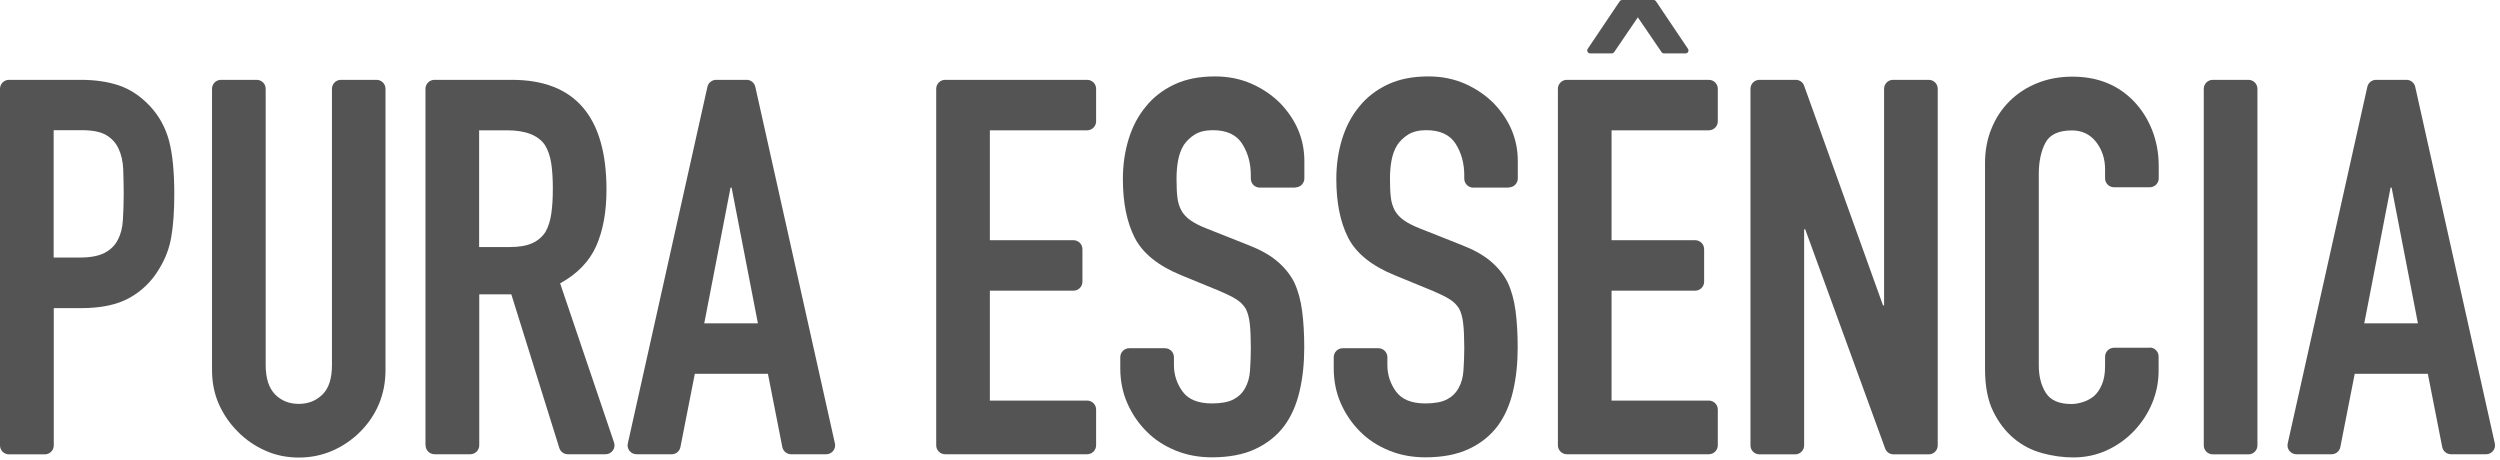
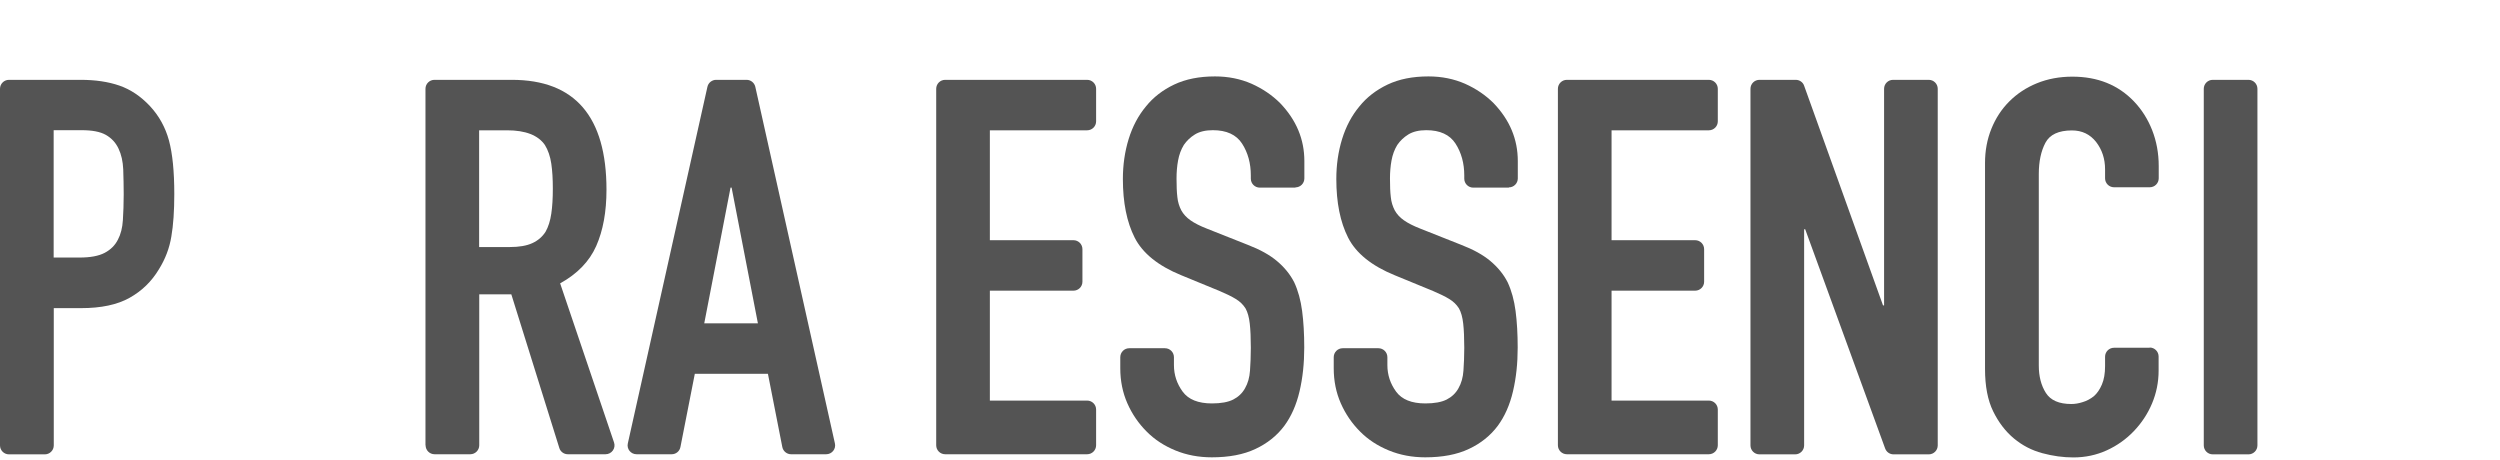
<svg xmlns="http://www.w3.org/2000/svg" width="212" height="39" viewBox="0 0 212 39" fill="none">
  <g clip-path="url(#clip0_1667_75)">
    <path d="M0 37.77V7.53C0 7.11 0.34 6.77 0.76 6.77H6.83C8.08 6.77 9.18 6.93 10.13 7.26C11.08 7.59 11.94 8.17 12.72 9C13.49 9.83 14.03 10.809 14.33 11.919C14.63 13.04 14.78 14.54 14.78 16.45C14.78 17.88 14.7 19.079 14.53 20.059C14.37 21.04 14.02 21.959 13.48 22.829C12.86 23.869 12.02 24.68 10.98 25.259C9.94 25.84 8.57 26.13 6.88 26.13H4.56V37.77C4.56 38.19 4.22 38.529 3.8 38.529H0.76C0.34 38.529 0 38.19 0 37.77ZM4.55 11.05V21.84H6.74C7.66 21.84 8.37 21.709 8.88 21.439C9.39 21.169 9.76 20.799 10 20.32C10.24 19.869 10.38 19.32 10.42 18.669C10.46 18.02 10.49 17.29 10.49 16.48C10.49 15.739 10.47 15.03 10.45 14.36C10.42 13.69 10.29 13.1 10.05 12.6C9.81 12.089 9.45 11.71 8.98 11.44C8.5 11.169 7.82 11.04 6.93 11.04H4.57L4.55 11.05Z" fill="#545454" />
-     <path d="M31.93 6.77C32.35 6.77 32.69 7.11 32.69 7.53V31.39C32.69 32.429 32.5 33.389 32.13 34.27C31.76 35.15 31.23 35.929 30.55 36.609C29.87 37.289 29.08 37.83 28.19 38.219C27.3 38.609 26.35 38.8 25.34 38.8C24.33 38.8 23.38 38.609 22.51 38.219C21.63 37.83 20.85 37.3 20.17 36.609C19.49 35.929 18.95 35.15 18.56 34.27C18.17 33.389 17.98 32.429 17.98 31.39V7.53C17.98 7.11 18.32 6.77 18.74 6.77H21.77C22.19 6.77 22.53 7.11 22.53 7.53V30.95C22.53 32.08 22.8 32.91 23.33 33.45C23.86 33.989 24.53 34.249 25.34 34.249C26.15 34.249 26.81 33.98 27.35 33.45C27.89 32.919 28.15 32.08 28.15 30.95V7.53C28.15 7.11 28.49 6.77 28.91 6.77H31.94H31.93Z" fill="#545454" />
    <path d="M36.08 37.77V7.53C36.08 7.11 36.42 6.77 36.84 6.77H43.4C48.75 6.77 51.43 9.88 51.43 16.09C51.43 17.959 51.14 19.549 50.56 20.86C49.98 22.169 48.96 23.22 47.5 24.029L52.07 37.52C52.24 38.01 51.87 38.52 51.35 38.52H48.15C47.82 38.52 47.52 38.3 47.43 37.989L43.36 24.959H40.64V37.76C40.64 38.179 40.3 38.52 39.88 38.52H36.85C36.43 38.52 36.09 38.179 36.09 37.76M40.63 11.05V20.95H43.22C44.02 20.95 44.66 20.84 45.14 20.619C45.62 20.399 45.99 20.079 46.26 19.66C46.5 19.239 46.66 18.73 46.75 18.119C46.84 17.509 46.88 16.799 46.88 15.999C46.88 15.2 46.84 14.489 46.75 13.88C46.66 13.27 46.48 12.739 46.21 12.3C45.64 11.47 44.57 11.05 43 11.05H40.64H40.63Z" fill="#545454" />
    <path d="M53.24 37.599L59.99 7.36C60.07 7.01 60.38 6.77 60.73 6.77H63.31C63.67 6.77 63.97 7.02 64.05 7.36L70.8 37.599C70.91 38.069 70.55 38.52 70.06 38.52H67.08C66.72 38.52 66.41 38.26 66.34 37.91L65.12 31.7H58.92L57.7 37.91C57.63 38.27 57.32 38.52 56.96 38.52H53.98C53.49 38.52 53.13 38.069 53.24 37.599ZM64.27 27.419L62.04 15.909H61.95L59.72 27.419H64.27Z" fill="#545454" />
    <path d="M79.39 37.77V7.53C79.39 7.11 79.73 6.77 80.15 6.77H92.19C92.61 6.77 92.95 7.11 92.95 7.53V10.29C92.95 10.71 92.61 11.05 92.19 11.05H83.94V20.369H91.03C91.45 20.369 91.79 20.709 91.79 21.13V23.89C91.79 24.309 91.45 24.649 91.03 24.649H83.94V33.969H92.19C92.61 33.969 92.95 34.309 92.95 34.73V37.76C92.95 38.179 92.61 38.52 92.19 38.52H80.15C79.73 38.52 79.39 38.179 79.39 37.76" fill="#545454" />
    <path d="M109.86 15.911H106.83C106.41 15.911 106.07 15.57 106.07 15.15V14.88C106.07 13.841 105.82 12.941 105.33 12.181C104.84 11.421 104.01 11.04 102.85 11.04C102.23 11.04 101.72 11.161 101.33 11.4C100.94 11.64 100.63 11.941 100.39 12.29C100.15 12.681 99.99 13.12 99.9 13.611C99.81 14.101 99.77 14.611 99.77 15.15C99.77 15.771 99.79 16.3 99.84 16.71C99.88 17.131 100 17.5 100.17 17.831C100.35 18.16 100.61 18.441 100.95 18.68C101.29 18.921 101.76 19.16 102.35 19.39L105.83 20.77C106.84 21.16 107.66 21.61 108.28 22.131C108.9 22.651 109.4 23.25 109.75 23.941C110.08 24.651 110.3 25.46 110.42 26.37C110.54 27.28 110.6 28.311 110.6 29.471C110.6 30.811 110.47 32.05 110.2 33.191C109.93 34.34 109.5 35.31 108.91 36.111C108.29 36.941 107.47 37.6 106.46 38.071C105.45 38.55 104.21 38.781 102.76 38.781C101.66 38.781 100.63 38.59 99.68 38.2C98.73 37.81 97.91 37.281 97.23 36.59C96.55 35.91 96 35.111 95.6 34.2C95.2 33.291 95 32.3 95 31.23V30.291C95 29.87 95.34 29.53 95.76 29.53H98.79C99.21 29.53 99.55 29.87 99.55 30.291V30.96C99.55 31.791 99.8 32.541 100.29 33.211C100.78 33.88 101.61 34.211 102.77 34.211C103.54 34.211 104.15 34.1 104.58 33.88C105.01 33.66 105.35 33.34 105.58 32.92C105.82 32.501 105.96 32.011 106 31.43C106.04 30.851 106.07 30.201 106.07 29.491C106.07 28.66 106.04 27.971 105.98 27.441C105.92 26.901 105.8 26.471 105.62 26.151C105.41 25.82 105.14 25.561 104.79 25.351C104.45 25.14 103.99 24.921 103.43 24.68L100.17 23.34C98.21 22.541 96.89 21.471 96.22 20.151C95.55 18.831 95.22 17.171 95.22 15.181C95.22 13.991 95.38 12.861 95.71 11.79C96.04 10.72 96.53 9.8 97.18 9.02C97.8 8.25 98.6 7.63 99.57 7.17C100.54 6.71 101.69 6.48 103.03 6.48C104.16 6.48 105.19 6.69 106.13 7.1C107.07 7.52 107.88 8.07 108.56 8.75C109.93 10.181 110.61 11.81 110.61 13.661V15.13C110.61 15.55 110.27 15.89 109.85 15.89" fill="#545454" />
    <path d="M127.96 15.911H124.93C124.51 15.911 124.17 15.57 124.17 15.15V14.88C124.17 13.841 123.92 12.941 123.43 12.181C122.94 11.421 122.11 11.04 120.95 11.04C120.33 11.04 119.82 11.161 119.43 11.4C119.04 11.64 118.73 11.941 118.49 12.29C118.25 12.681 118.09 13.12 118 13.611C117.91 14.101 117.87 14.611 117.87 15.15C117.87 15.771 117.89 16.3 117.94 16.71C117.98 17.131 118.1 17.5 118.27 17.831C118.45 18.16 118.71 18.441 119.05 18.68C119.39 18.921 119.86 19.16 120.45 19.39L123.93 20.77C124.94 21.16 125.76 21.61 126.38 22.131C127 22.651 127.5 23.25 127.85 23.941C128.18 24.651 128.4 25.46 128.52 26.37C128.64 27.28 128.7 28.311 128.7 29.471C128.7 30.811 128.57 32.05 128.3 33.191C128.03 34.34 127.6 35.31 127.01 36.111C126.39 36.941 125.57 37.6 124.56 38.071C123.55 38.55 122.31 38.781 120.86 38.781C119.76 38.781 118.73 38.59 117.78 38.2C116.83 37.81 116.01 37.281 115.33 36.59C114.65 35.91 114.1 35.111 113.7 34.2C113.3 33.291 113.1 32.3 113.1 31.23V30.291C113.1 29.87 113.44 29.53 113.86 29.53H116.89C117.31 29.53 117.65 29.87 117.65 30.291V30.96C117.65 31.791 117.9 32.541 118.39 33.211C118.88 33.88 119.71 34.211 120.87 34.211C121.64 34.211 122.25 34.1 122.68 33.88C123.11 33.66 123.45 33.34 123.68 32.92C123.92 32.501 124.06 32.011 124.1 31.43C124.14 30.851 124.17 30.201 124.17 29.491C124.17 28.66 124.14 27.971 124.08 27.441C124.02 26.901 123.9 26.471 123.72 26.151C123.51 25.82 123.24 25.561 122.89 25.351C122.55 25.14 122.09 24.921 121.53 24.68L118.27 23.34C116.31 22.541 114.99 21.471 114.32 20.151C113.65 18.831 113.32 17.171 113.32 15.181C113.32 13.991 113.48 12.861 113.81 11.79C114.14 10.72 114.63 9.8 115.28 9.02C115.9 8.25 116.7 7.63 117.67 7.17C118.64 6.71 119.79 6.48 121.13 6.48C122.26 6.48 123.29 6.69 124.23 7.1C125.17 7.52 125.98 8.07 126.66 8.75C128.03 10.181 128.71 11.81 128.71 13.661V15.13C128.71 15.55 128.37 15.89 127.95 15.89" fill="#545454" />
    <path d="M132.11 37.77V7.53C132.11 7.11 132.45 6.77 132.87 6.77H144.91C145.33 6.77 145.67 7.11 145.67 7.53V10.29C145.67 10.71 145.33 11.05 144.91 11.05H136.66V20.369H143.75C144.17 20.369 144.51 20.709 144.51 21.13V23.89C144.51 24.309 144.17 24.649 143.75 24.649H136.66V33.969H144.91C145.33 33.969 145.67 34.309 145.67 34.73V37.76C145.67 38.179 145.33 38.52 144.91 38.52H132.87C132.45 38.52 132.11 38.179 132.11 37.76" fill="#545454" />
    <path d="M148.44 37.77V7.53C148.44 7.11 148.78 6.77 149.2 6.77H152.28C152.6 6.77 152.89 6.97 152.99 7.27L159.68 25.899H159.77V7.53C159.77 7.11 160.11 6.77 160.53 6.77H163.56C163.98 6.77 164.32 7.11 164.32 7.53V37.77C164.32 38.19 163.98 38.529 163.56 38.529H160.57C160.25 38.529 159.97 38.33 159.86 38.029L153.08 19.439H152.99V37.77C152.99 38.19 152.65 38.529 152.23 38.529H149.2C148.78 38.529 148.44 38.19 148.44 37.77Z" fill="#545454" />
    <path d="M182.29 29.47C182.71 29.47 183.05 29.81 183.05 30.23V31.43C183.05 32.41 182.86 33.34 182.49 34.22C182.12 35.1 181.6 35.88 180.95 36.56C180.3 37.24 179.53 37.79 178.65 38.19C177.77 38.59 176.83 38.79 175.82 38.79C174.96 38.79 174.08 38.67 173.19 38.43C172.3 38.19 171.5 37.78 170.78 37.18C170.07 36.59 169.48 35.82 169.02 34.88C168.56 33.94 168.33 32.75 168.33 31.29V13.82C168.33 12.78 168.51 11.81 168.87 10.92C169.23 10.03 169.73 9.26 170.39 8.6C171.04 7.95 171.82 7.43 172.73 7.06C173.64 6.69 174.64 6.5 175.74 6.5C177.88 6.5 179.62 7.2 180.96 8.6C181.61 9.28 182.13 10.09 182.5 11.03C182.87 11.97 183.06 12.99 183.06 14.09V15.12C183.06 15.54 182.72 15.88 182.3 15.88H179.27C178.85 15.88 178.51 15.54 178.51 15.12V14.36C178.51 13.47 178.26 12.7 177.75 12.04C177.24 11.39 176.56 11.06 175.7 11.06C174.57 11.06 173.82 11.41 173.45 12.11C173.08 12.81 172.89 13.69 172.89 14.76V31C172.89 31.92 173.09 32.69 173.49 33.32C173.89 33.95 174.61 34.26 175.65 34.26C175.95 34.26 176.27 34.21 176.61 34.1C176.95 34 177.27 33.83 177.57 33.59C177.84 33.35 178.06 33.03 178.24 32.61C178.42 32.19 178.51 31.67 178.51 31.05V30.25C178.51 29.83 178.85 29.49 179.27 29.49H182.3L182.29 29.47Z" fill="#545454" />
    <path d="M186.88 37.77V7.53C186.88 7.11 187.22 6.77 187.64 6.77H190.67C191.09 6.77 191.43 7.11 191.43 7.53V37.77C191.43 38.19 191.09 38.529 190.67 38.529H187.64C187.22 38.529 186.88 38.19 186.88 37.77Z" fill="#545454" />
-     <path d="M194 37.599L200.75 7.36C200.83 7.01 201.14 6.77 201.49 6.77H204.07C204.43 6.77 204.73 7.02 204.81 7.36L211.56 37.599C211.67 38.069 211.31 38.52 210.82 38.52H207.84C207.48 38.52 207.17 38.26 207.1 37.91L205.88 31.7H199.68L198.46 37.91C198.39 38.27 198.08 38.52 197.72 38.52H194.74C194.25 38.52 193.89 38.069 194 37.599ZM205.04 27.419L202.81 15.909H202.72L200.49 27.419H205.04Z" fill="#545454" />
-     <path d="M134.64 4.14L137.35 0.11C137.4 0.04 137.48 0 137.56 0H140.22C140.3 0 140.38 0.04 140.43 0.11L143.14 4.14C143.25 4.31 143.14 4.53 142.93 4.53H141.11C141.03 4.53 140.95 4.49 140.9 4.42L138.89 1.47L136.88 4.42C136.83 4.49 136.75 4.53 136.67 4.53H134.85C134.65 4.53 134.53 4.3 134.64 4.14Z" fill="#545454" />
  </g>
  <defs>
    <clipPath id="clip0_1667_75">
      <rect width="211.58" height="38.79" fill="white" />
    </clipPath>
  </defs>
</svg>